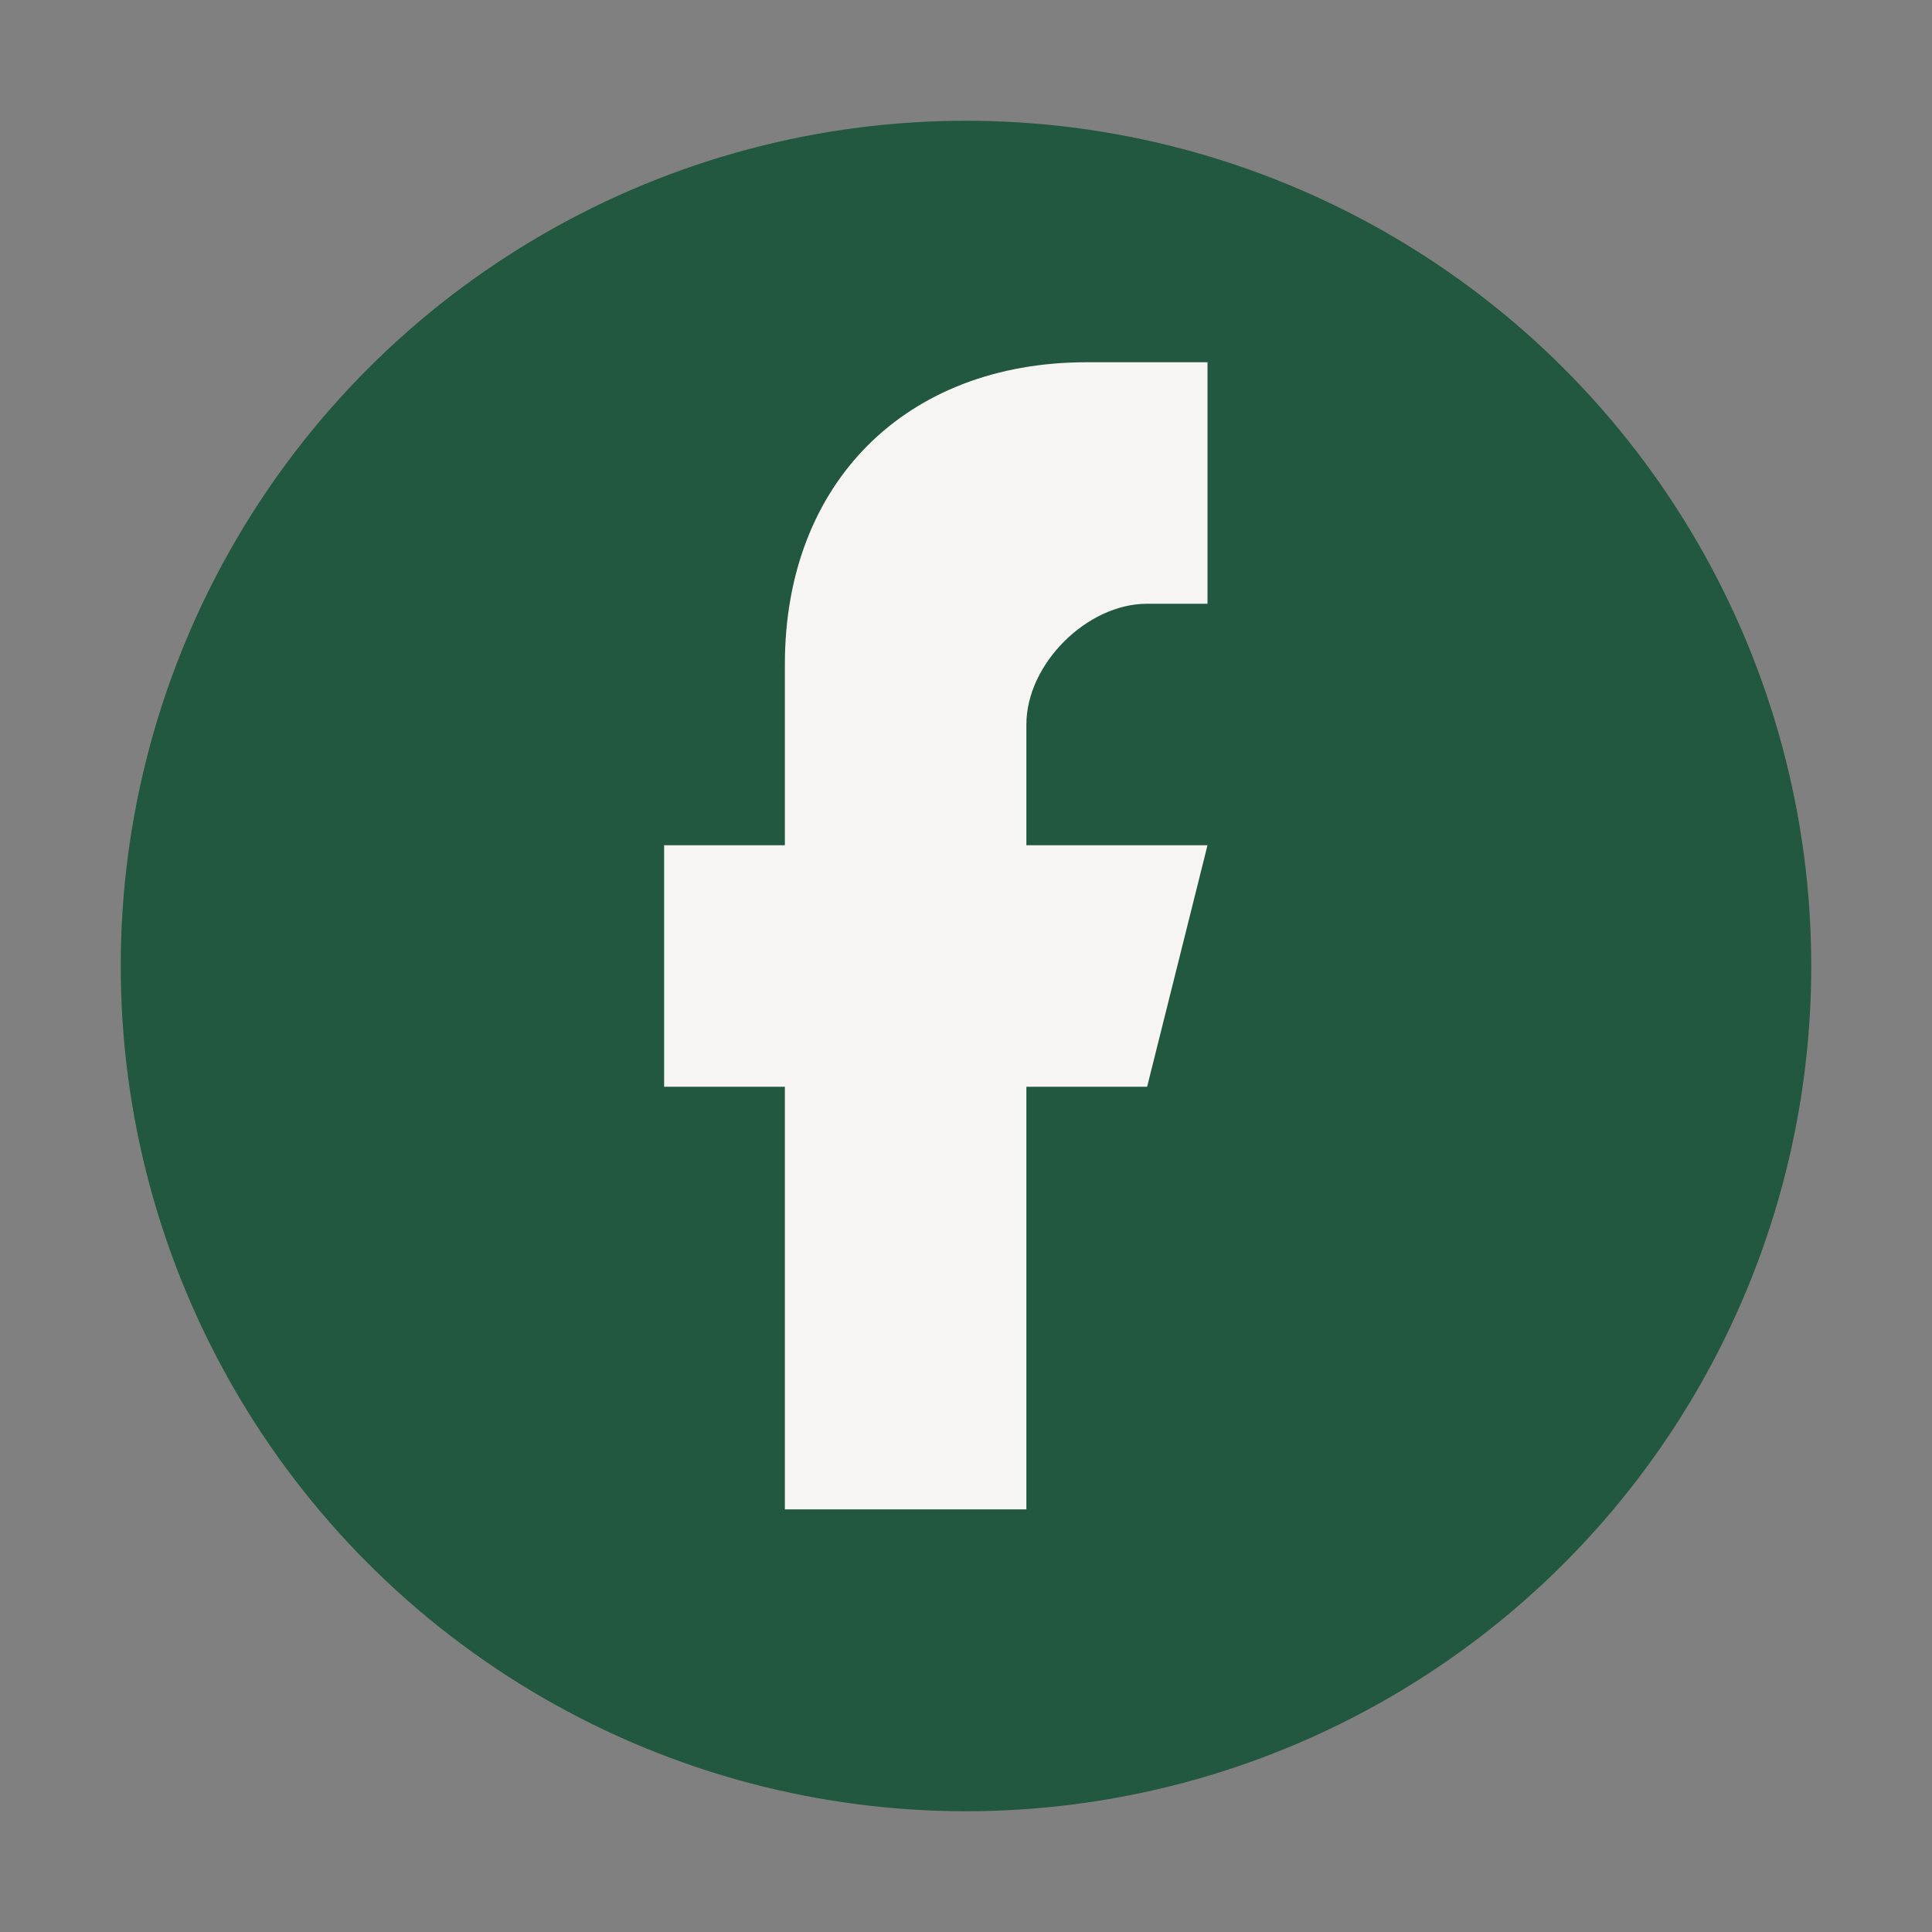
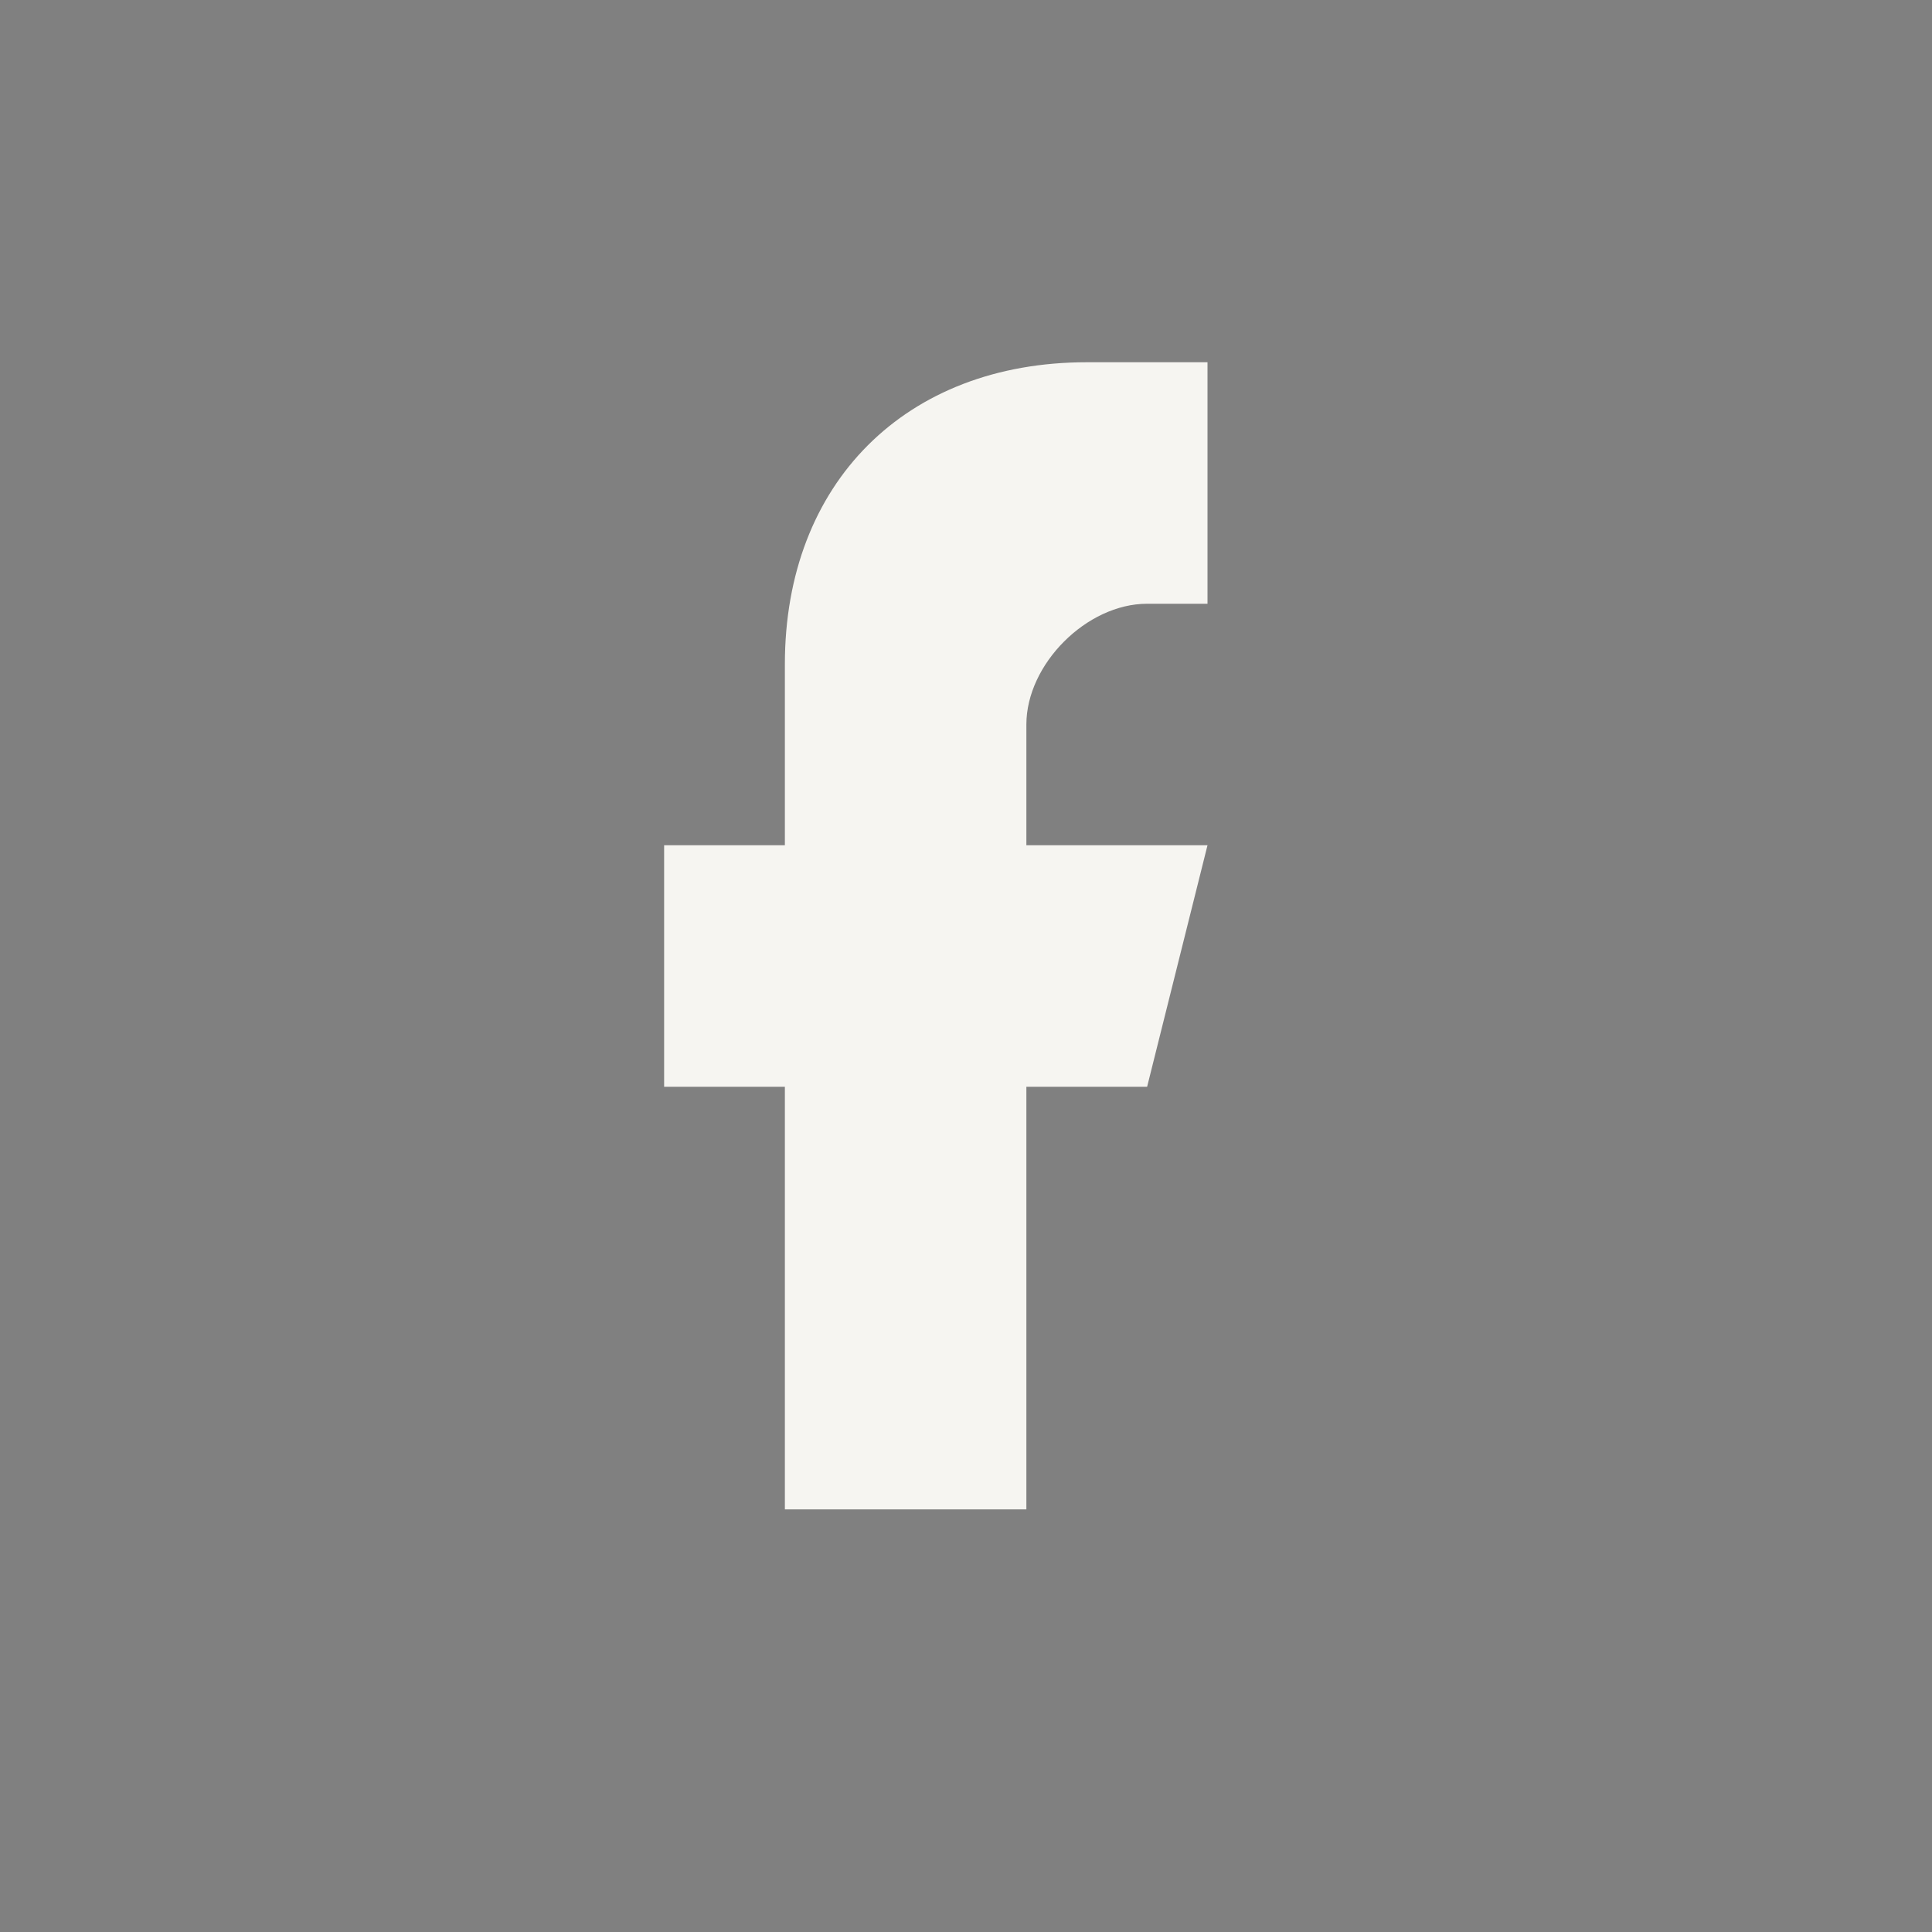
<svg xmlns="http://www.w3.org/2000/svg" width="32" height="32" viewBox="0 0 32 32">
  <rect x="0" y="0" width="32" height="32" fill="#808080" stroke="none" />
-   <circle cx="16" cy="16" r="14" fill="#225740" />
  <path d="M17 25v-7h2l1-4h-3v-2c0-1 1-2 2-2h1v-4h-2c-3 0-5 2-5 5v3h-2v4h2v7z" fill="#F6F5F1" />
</svg>